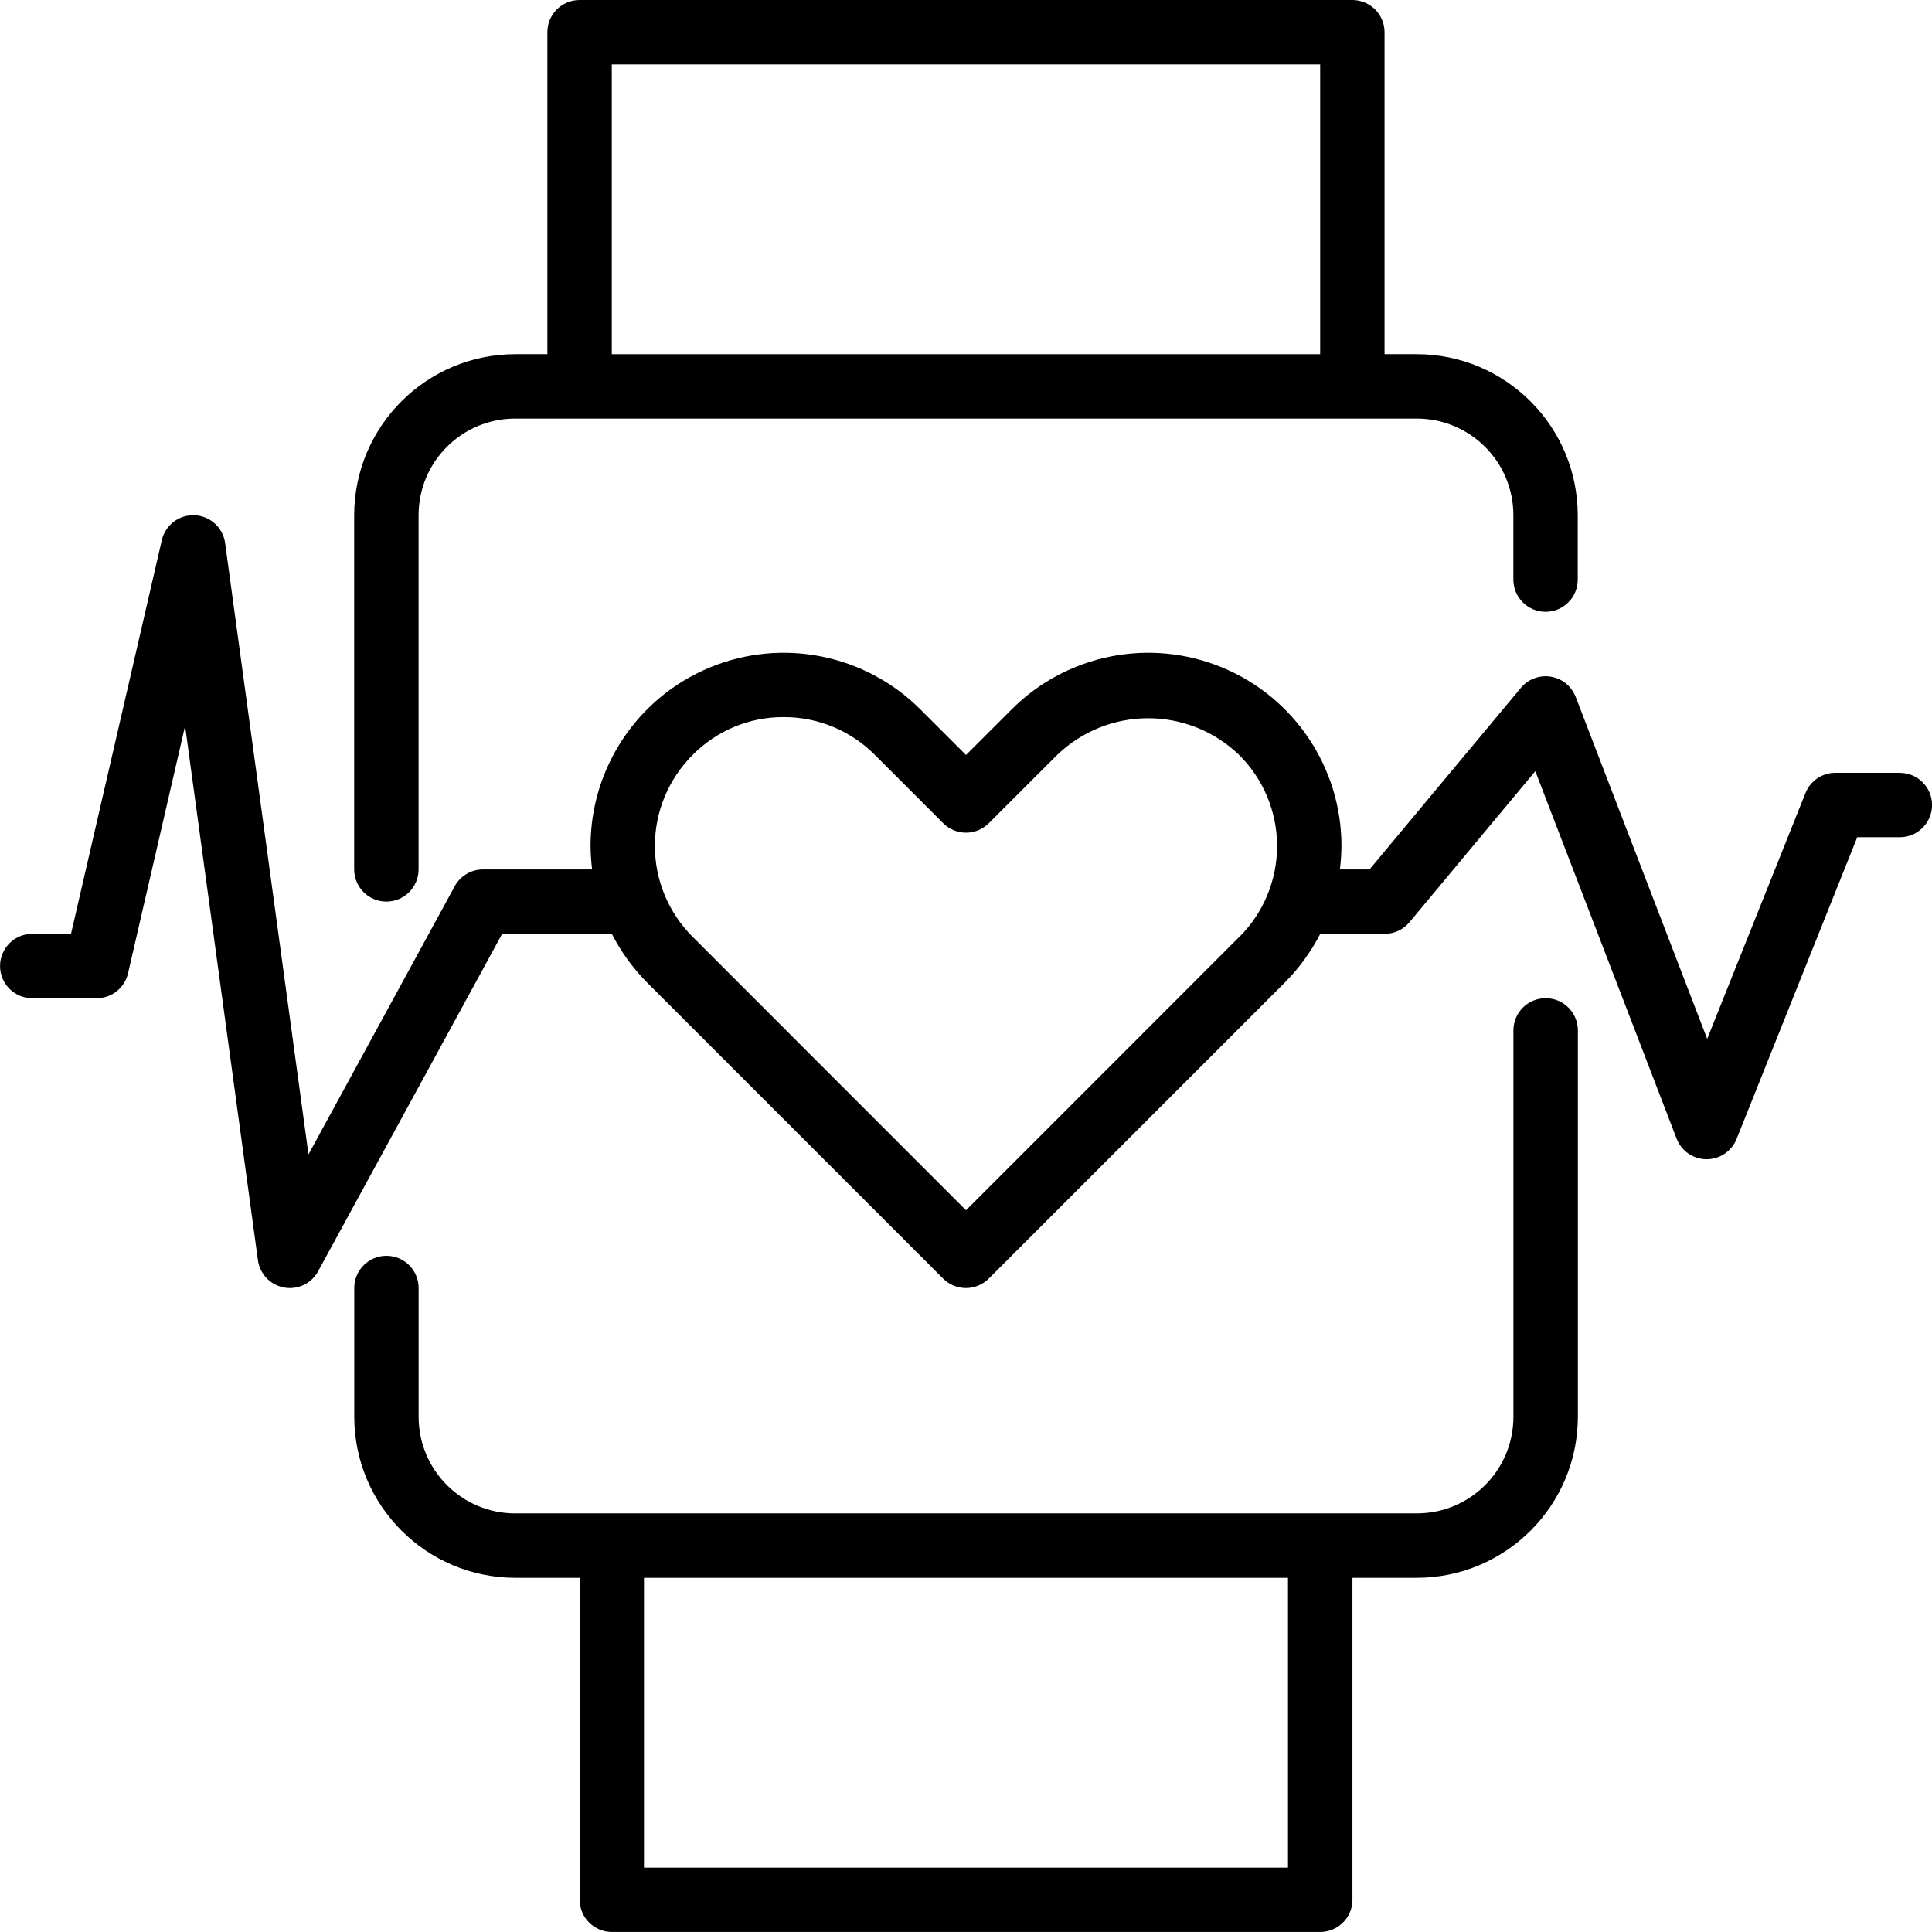
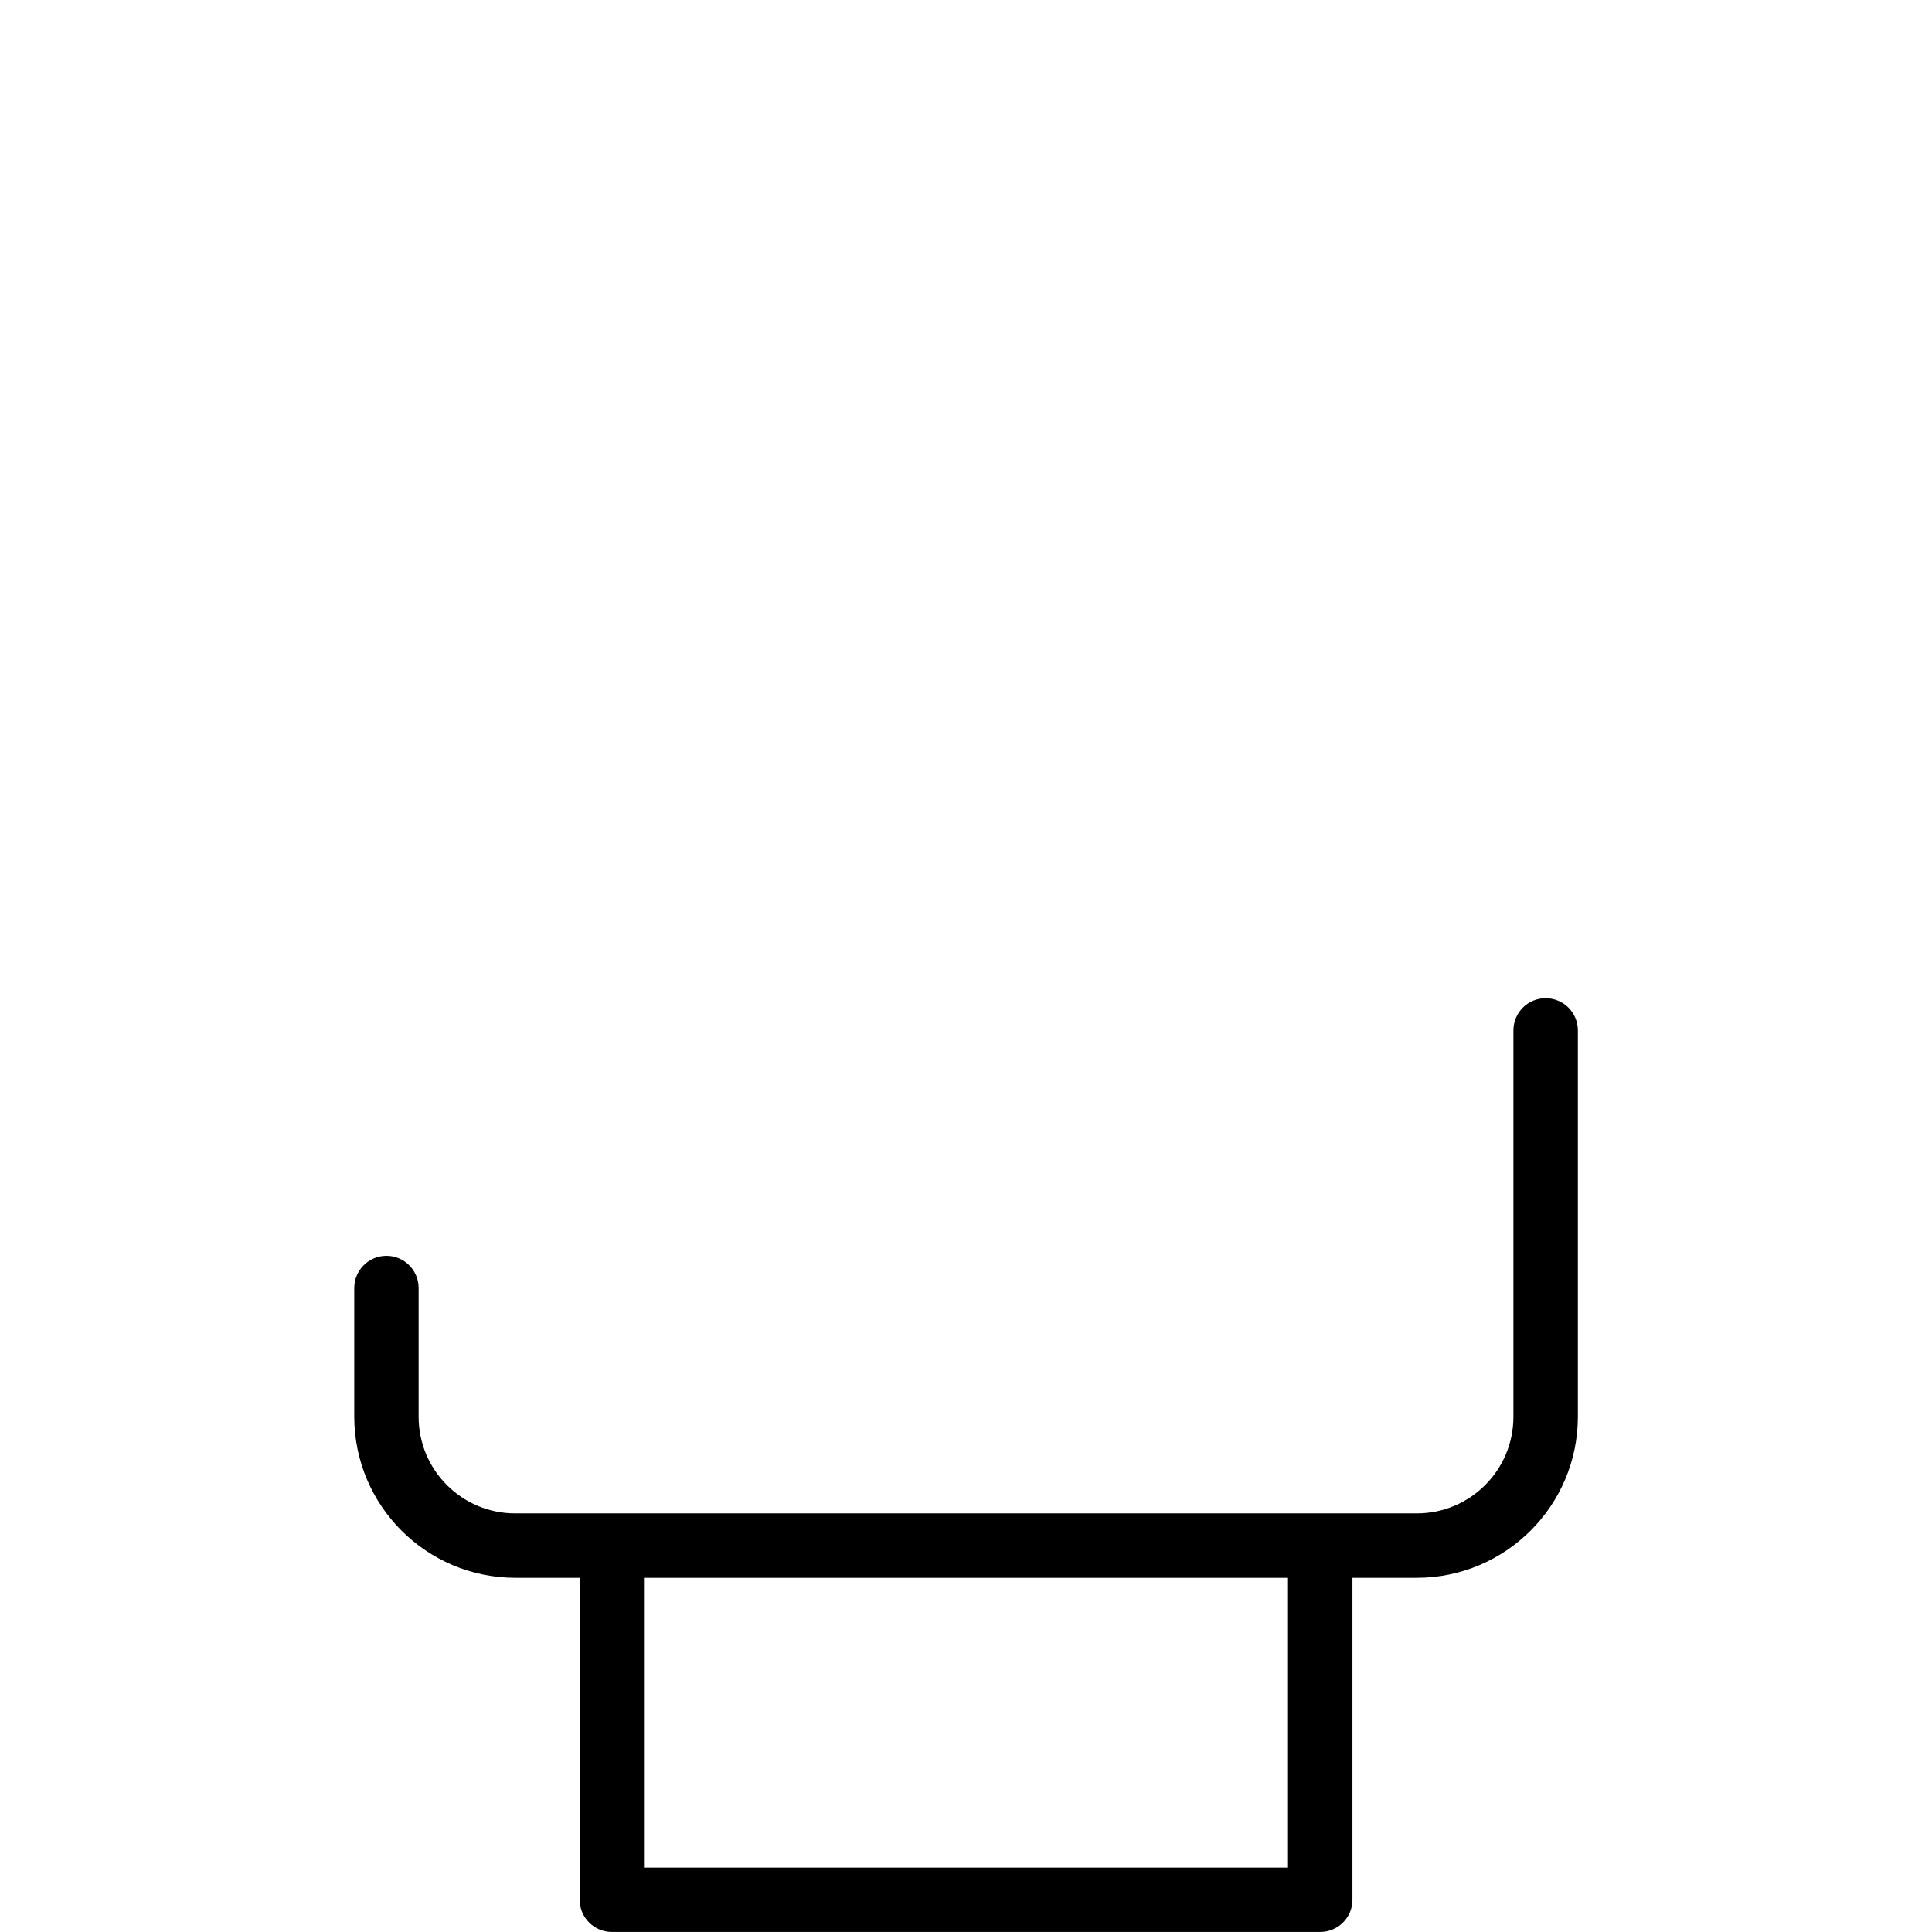
<svg xmlns="http://www.w3.org/2000/svg" id="a" viewBox="0 0 512 512">
  <g id="b">
    <path id="c" d="M409.6,264.53c-4.71,0-8.53,3.82-8.53,8.53v102.4c0,14.14-11.46,25.6-25.6,25.6h-238.93c-14.14,0-25.6-11.46-25.6-25.6v-34.13c0-4.71-3.82-8.53-8.53-8.53s-8.53,3.82-8.53,8.53v34.13c.03,23.55,19.11,42.64,42.67,42.67h17.07v85.33c0,4.71,3.82,8.53,8.53,8.53h187.73c4.71,0,8.53-3.82,8.53-8.53v-85.33h17.07c23.55-.03,42.64-19.11,42.67-42.67v-102.4c0-4.71-3.82-8.53-8.53-8.53ZM341.33,494.93h-170.67v-76.8h170.67v76.8Z" />
-     <path id="d" d="M102.4,238.93c4.71,0,8.53-3.82,8.53-8.53v-93.87c0-14.14,11.46-25.6,25.6-25.6h238.93c14.14,0,25.6,11.46,25.6,25.6v17.07c0,4.71,3.82,8.53,8.53,8.53s8.53-3.82,8.53-8.53v-17.07c-.03-23.55-19.11-42.64-42.67-42.67h-8.53V8.53c0-4.71-3.82-8.53-8.53-8.53h-204.8c-4.71,0-8.53,3.82-8.53,8.53v85.33h-8.53c-23.55.03-42.64,19.11-42.67,42.67v93.87c0,4.71,3.82,8.53,8.53,8.53ZM162.13,17.07h187.73v76.8h-187.73V17.07Z" />
-     <path id="e" d="M503.47,204.8h-17.07c-3.49,0-6.63,2.13-7.93,5.37l-26.05,65.14-34.85-90.63c-1.09-2.82-3.58-4.85-6.57-5.35-2.98-.5-6,.63-7.94,2.94l-40.12,48.14h-7.86c.27-2.08.4-4.18.42-6.28-.02-20.71-12.52-39.36-31.66-47.26-19.14-7.9-41.15-3.5-55.78,11.16l-12.06,12.05-12.06-12.05c-14.63-14.66-36.64-19.06-55.78-11.16-19.14,7.9-31.64,26.55-31.66,47.26.02,2.1.15,4.2.42,6.28h-28.92c-3.12,0-6,1.7-7.49,4.45l-38.76,71.07-22.09-162c-.55-4.09-3.95-7.2-8.07-7.39-4.12-.19-7.79,2.6-8.71,6.62l-24.06,104.32h-10.28c-4.71,0-8.53,3.82-8.53,8.53s3.82,8.53,8.53,8.53h17.07c3.98,0,7.43-2.74,8.32-6.61l15.12-65.55,19.3,141.58c.5,3.65,3.29,6.57,6.91,7.24.51.1,1.03.15,1.55.15,3.12,0,6-1.7,7.49-4.45l48.78-89.42h29.06c2.44,4.78,5.6,9.14,9.39,12.95l78.42,78.42c3.33,3.33,8.73,3.33,12.07,0l78.42-78.42c3.8-3.8,6.98-8.17,9.44-12.95h17.07c2.53,0,4.93-1.12,6.55-3.06l33.37-40.05,37.44,97.37c1.26,3.28,4.4,5.45,7.91,5.47h.06c3.49,0,6.63-2.13,7.93-5.37l31.98-79.97h11.29c4.71,0,8.53-3.82,8.53-8.53s-3.82-8.53-8.53-8.53ZM328.39,248.32l-72.39,72.41-72.39-72.41c-6.44-6.39-10.06-15.08-10.06-24.15s3.62-17.76,10.06-24.15c6.36-6.43,15.04-10.03,24.09-9.98,9.08-.02,17.78,3.6,24.18,10.04l18.09,18.09c3.33,3.33,8.73,3.33,12.07,0l18.1-18.09c13.47-12.98,34.8-12.98,48.26,0,6.43,6.38,10.04,15.07,10.04,24.13s-3.61,17.74-10.04,24.13h0Z" />
  </g>
</svg>